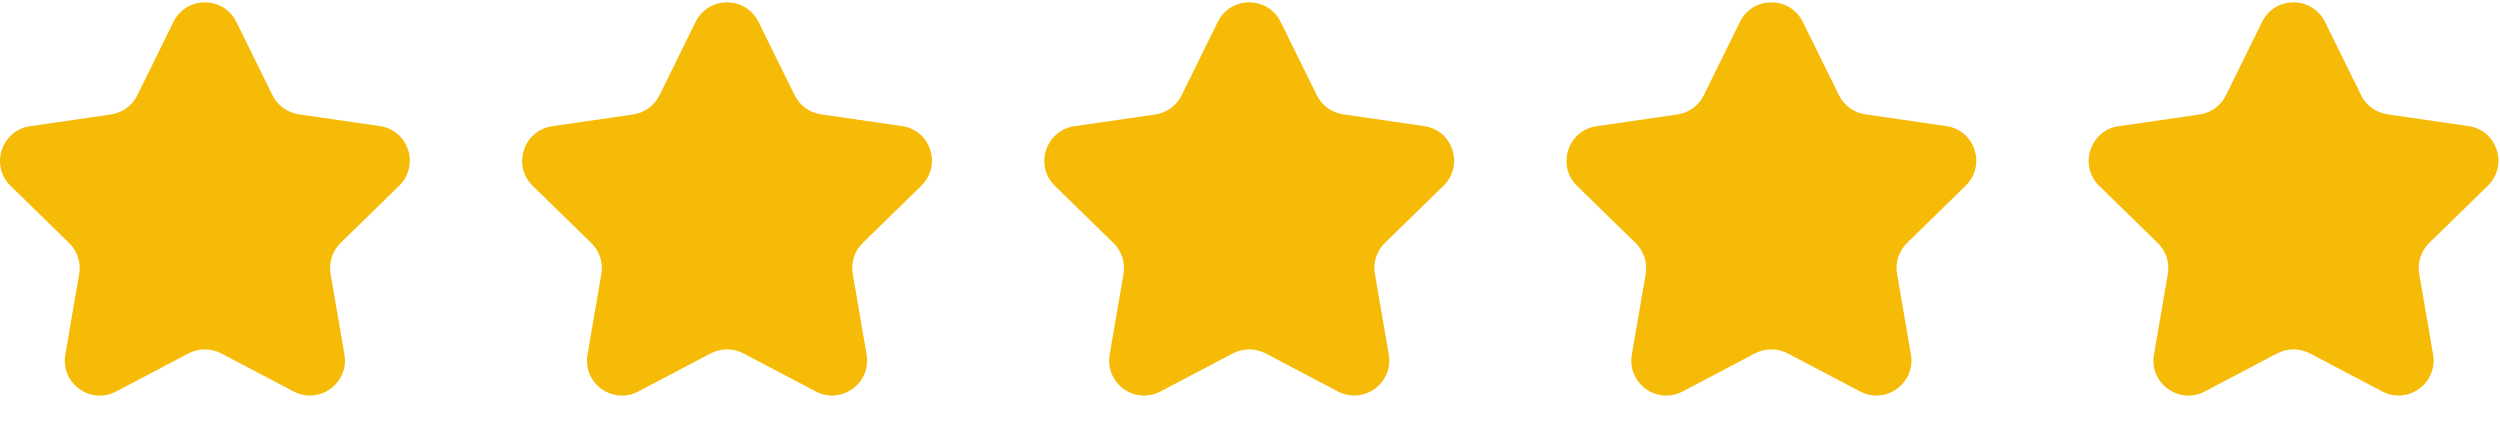
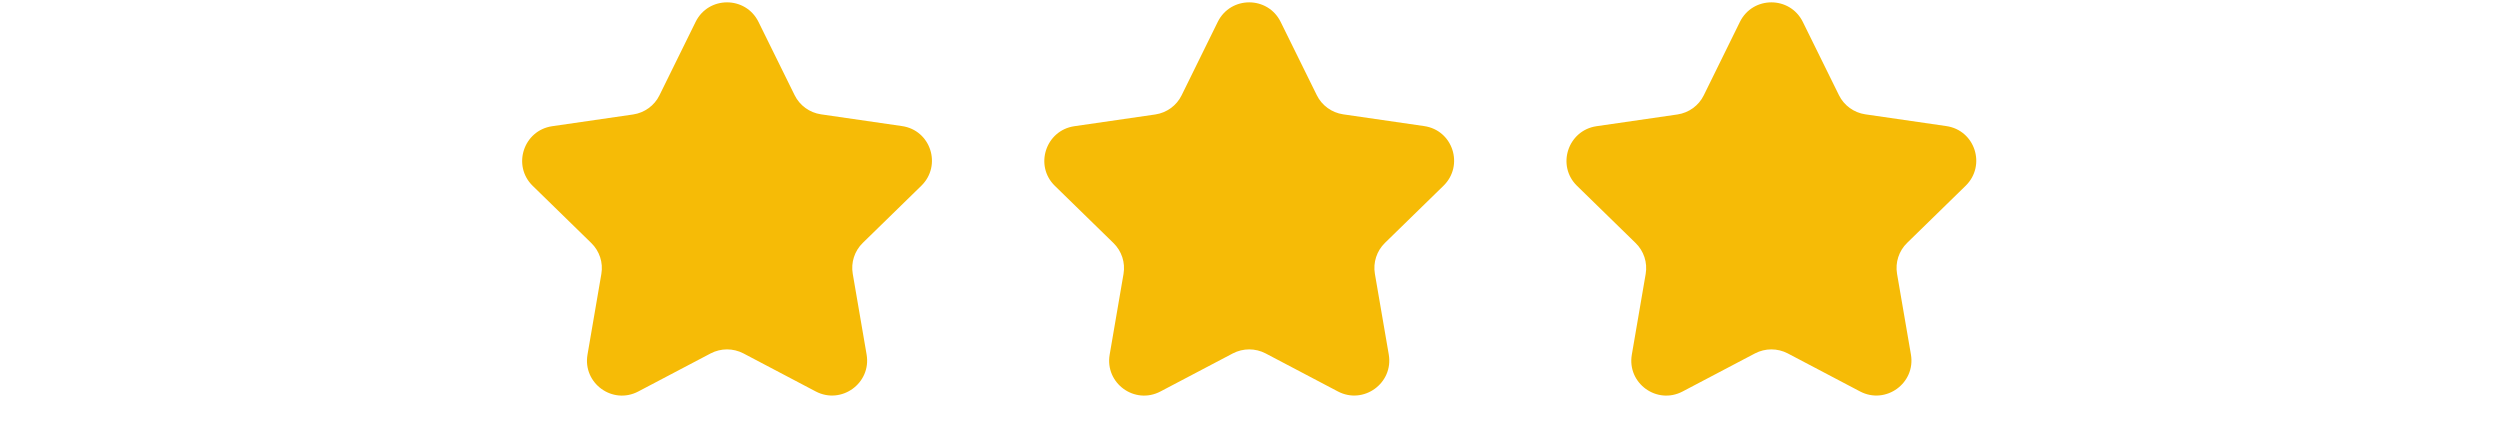
<svg xmlns="http://www.w3.org/2000/svg" width="89" height="15" viewBox="0 0 89 15" fill="none">
-   <path d="M6.175 0.779L4.888 3.392C4.709 3.76 4.355 4.015 3.951 4.075L1.069 4.493C0.047 4.643 -0.362 5.899 0.376 6.617L2.46 8.651C2.754 8.936 2.889 9.349 2.819 9.753L2.326 12.625C2.151 13.642 3.218 14.42 4.135 13.936L6.713 12.58C7.077 12.391 7.511 12.391 7.875 12.58L10.452 13.936C11.365 14.415 12.437 13.642 12.262 12.62L11.768 9.748C11.699 9.344 11.833 8.931 12.127 8.646L14.211 6.612C14.949 5.889 14.546 4.633 13.518 4.488L10.637 4.07C10.233 4.01 9.879 3.755 9.699 3.387L8.413 0.779C7.954 -0.148 6.633 -0.148 6.175 0.779Z" fill="#F6BB06" />
  <path d="M24.764 0.779L23.477 3.392C23.298 3.76 22.944 4.015 22.54 4.075L19.658 4.493C18.636 4.643 18.227 5.899 18.965 6.617L21.049 8.651C21.343 8.936 21.478 9.349 21.408 9.753L20.915 12.625C20.74 13.642 21.807 14.42 22.724 13.936L25.302 12.58C25.666 12.391 26.1 12.391 26.464 12.58L29.041 13.936C29.954 14.415 31.026 13.642 30.851 12.62L30.358 9.748C30.288 9.344 30.422 8.931 30.716 8.646L32.8 6.612C33.538 5.889 33.135 4.633 32.108 4.488L29.226 4.07C28.822 4.01 28.468 3.755 28.288 3.387L27.002 0.779C26.543 -0.148 25.222 -0.148 24.764 0.779Z" fill="#F6BB06" />
  <path d="M43.352 0.779L42.066 3.392C41.887 3.76 41.533 4.015 41.129 4.075L38.247 4.493C37.225 4.643 36.816 5.899 37.554 6.617L39.638 8.651C39.932 8.936 40.067 9.349 39.997 9.753L39.504 12.625C39.329 13.642 40.396 14.42 41.313 13.936L43.891 12.58C44.255 12.391 44.689 12.391 45.053 12.58L47.63 13.936C48.543 14.415 49.614 13.642 49.44 12.62L48.946 9.748C48.877 9.344 49.011 8.931 49.305 8.646L51.389 6.612C52.127 5.889 51.724 4.633 50.696 4.488L47.815 4.07C47.411 4.01 47.057 3.755 46.877 3.387L45.591 0.779C45.132 -0.148 43.811 -0.148 43.352 0.779Z" fill="#F6BB06" />
  <path d="M61.941 0.779L60.655 3.392C60.476 3.76 60.122 4.015 59.718 4.075L56.836 4.493C55.814 4.643 55.405 5.899 56.143 6.617L58.227 8.651C58.521 8.936 58.656 9.349 58.586 9.753L58.093 12.625C57.918 13.642 58.985 14.42 59.902 13.936L62.48 12.58C62.844 12.391 63.278 12.391 63.642 12.58L66.219 13.936C67.132 14.415 68.203 13.642 68.029 12.62L67.535 9.748C67.466 9.344 67.6 8.931 67.894 8.646L69.978 6.612C70.716 5.889 70.312 4.633 69.285 4.488L66.404 4.07C66 4.01 65.646 3.755 65.466 3.387L64.18 0.779C63.721 -0.148 62.4 -0.148 61.941 0.779Z" fill="#F6BB06" />
-   <path d="M80.53 0.779L79.244 3.392C79.065 3.76 78.711 4.015 78.307 4.075L75.425 4.493C74.403 4.643 73.994 5.899 74.732 6.617L76.816 8.651C77.11 8.936 77.245 9.349 77.175 9.753L76.681 12.625C76.507 13.642 77.574 14.42 78.491 13.936L81.069 12.58C81.433 12.391 81.867 12.391 82.231 12.58L84.808 13.936C85.721 14.415 86.792 13.642 86.618 12.62L86.124 9.748C86.055 9.344 86.189 8.931 86.483 8.646L88.567 6.612C89.305 5.889 88.901 4.633 87.874 4.488L84.993 4.07C84.589 4.01 84.235 3.755 84.055 3.387L82.769 0.779C82.31 -0.148 80.989 -0.148 80.53 0.779Z" fill="#F6BB06" />
</svg>